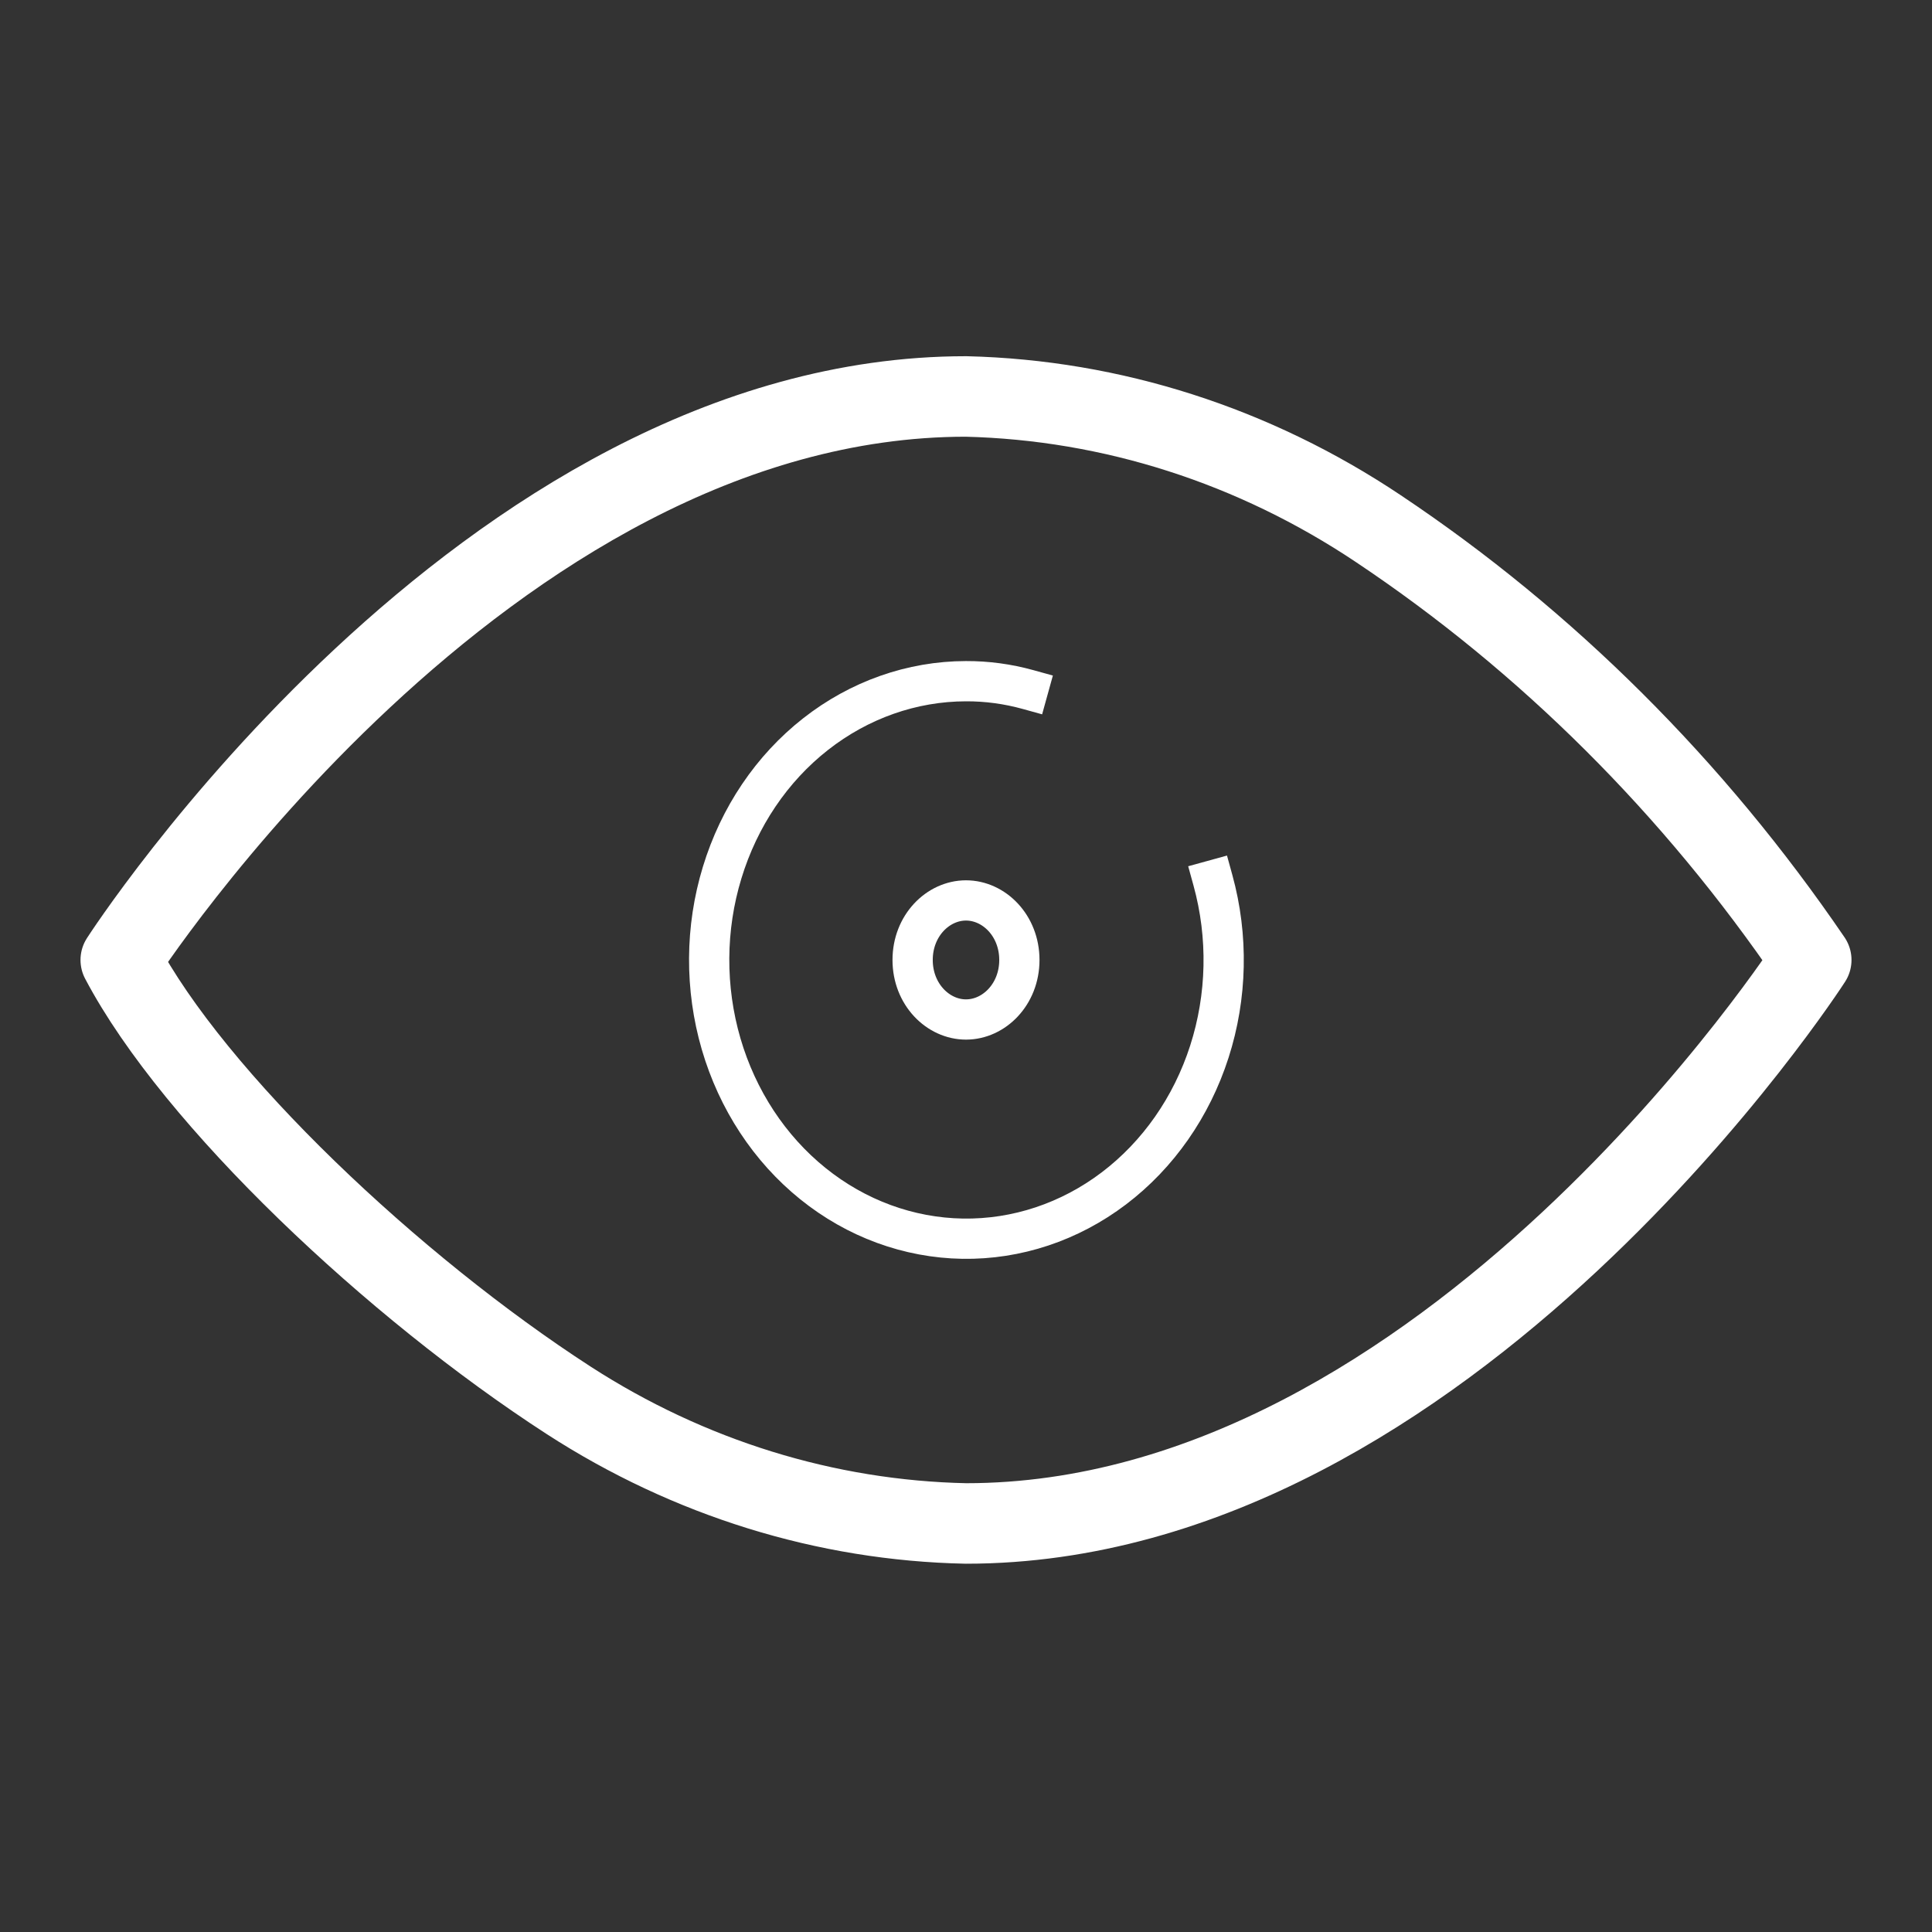
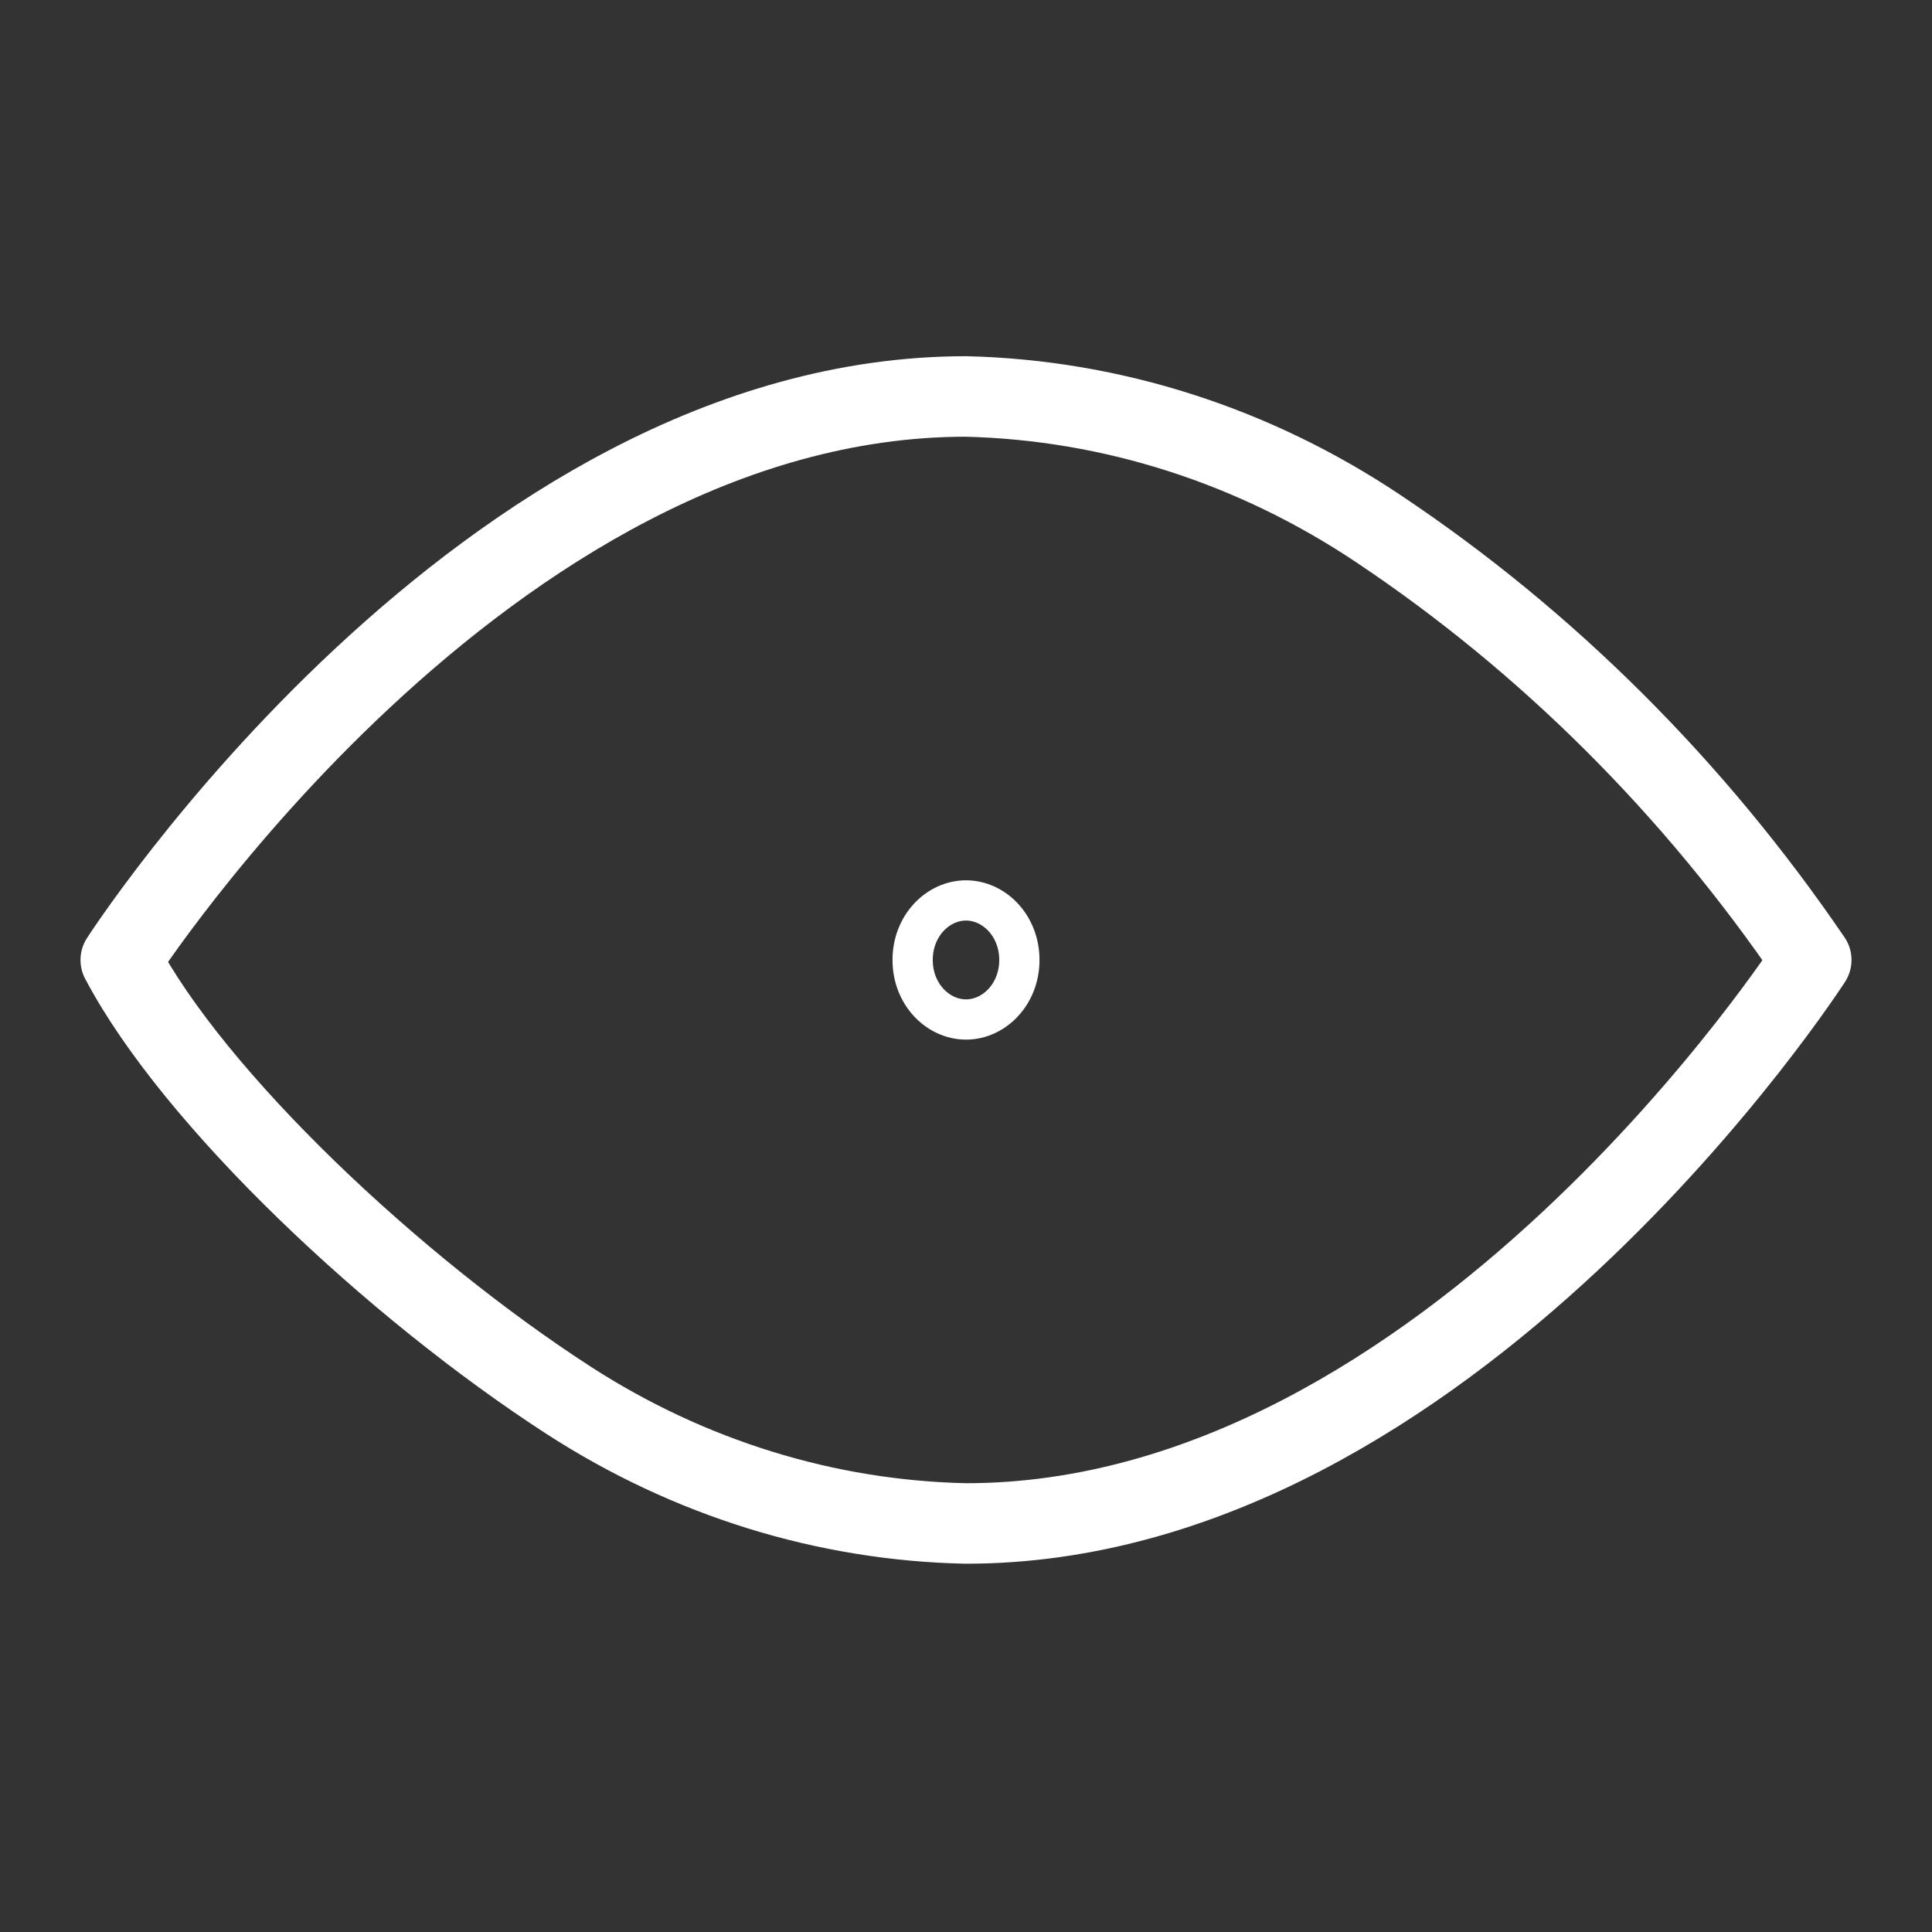
<svg xmlns="http://www.w3.org/2000/svg" width="48" height="48" viewBox="0 0 48 48" fill="none">
  <rect x="0" y="0" width="48" height="48" fill="#333333" stroke="none" />
  <path d="M45 23.85C45 23.85 35.988 37.85 24 37.85C20.521 37.778 17.119 36.724 14.13 34.792C9.787 31.982 4.826 27.313 3 23.85C3 23.85 12.012 9.85 24 9.85C27.624 9.937 31.16 11.071 34.244 13.134C38.429 15.928 42.08 19.565 45 23.85Z" stroke="white" stroke-width="2" stroke-linecap="round" stroke-linejoin="round" />
-   <path d="M30.135 21.871C30.519 23.265 30.488 24.755 30.046 26.129C29.604 27.503 28.774 28.691 27.674 29.525C26.574 30.359 25.259 30.796 23.917 30.775C22.575 30.753 21.272 30.275 20.195 29.406C19.118 28.538 18.321 27.324 17.916 25.936C17.512 24.549 17.52 23.059 17.942 21.678C18.363 20.296 19.174 19.093 20.262 18.24C21.349 17.387 22.657 16.926 24 16.924C24.52 16.922 25.038 16.992 25.543 17.132" stroke="white" stroke-linecap="square" stroke-linejoin="round" />
  <path d="M25.326 23.85C25.326 24.705 24.695 25.329 24 25.329C23.305 25.329 22.674 24.705 22.674 23.85C22.674 22.995 23.305 22.371 24 22.371C24.695 22.371 25.326 22.995 25.326 23.85Z" stroke="white" />
</svg>